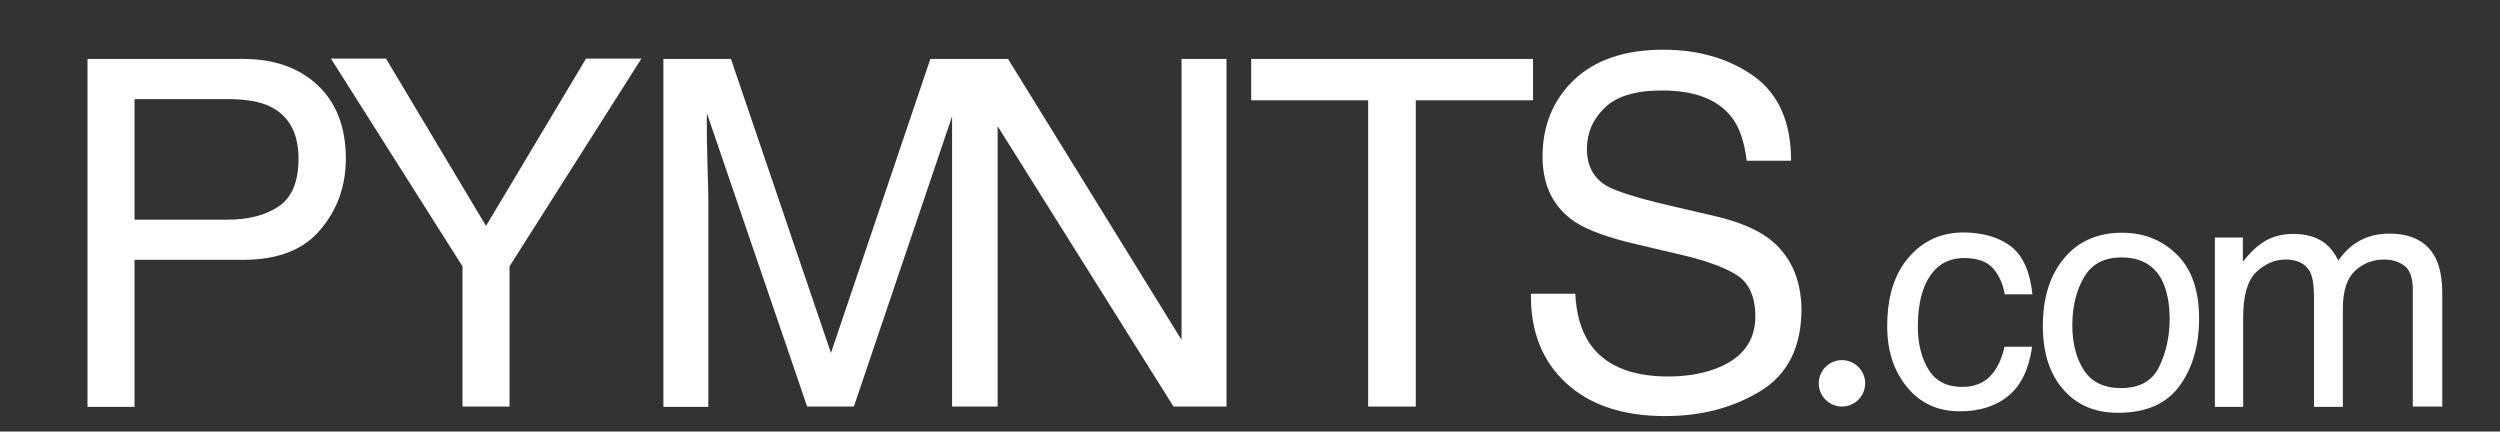
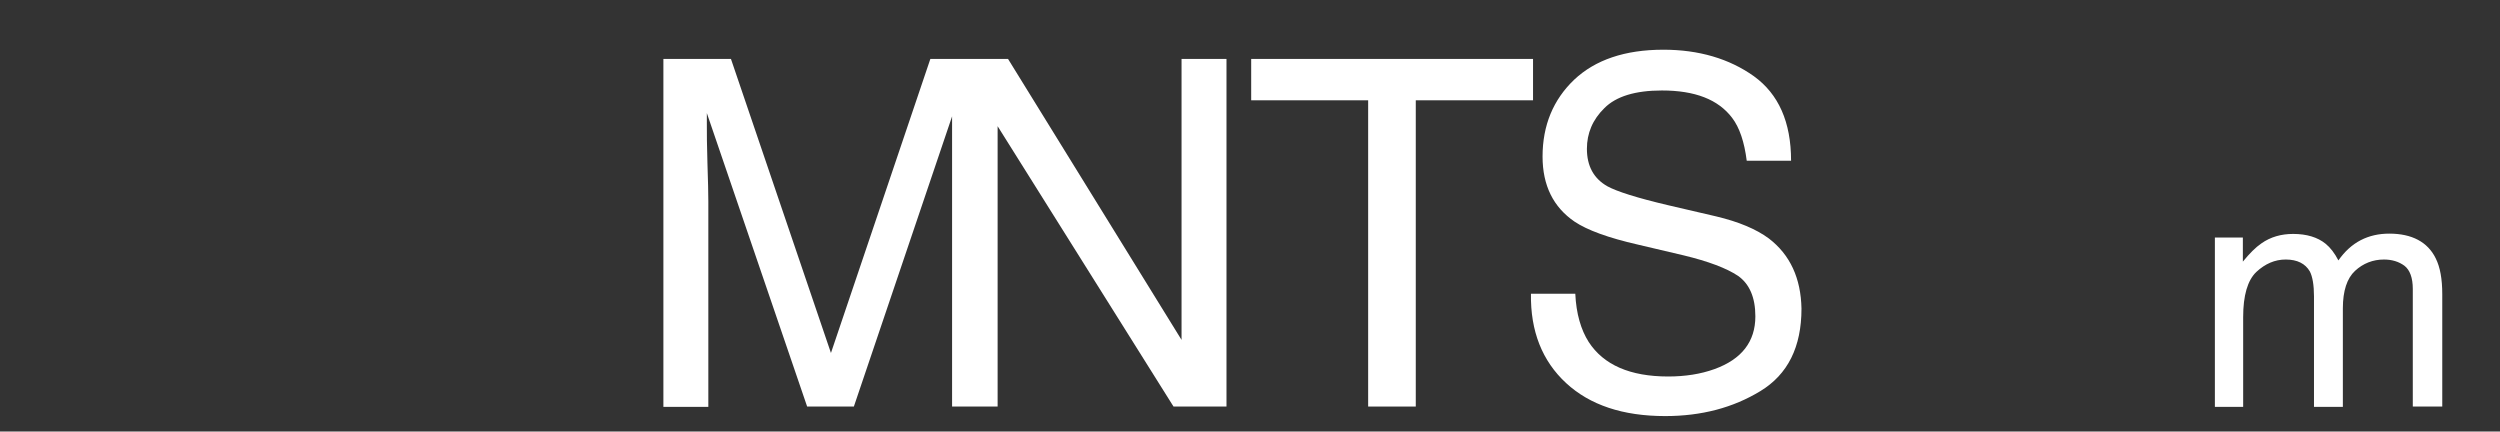
<svg xmlns="http://www.w3.org/2000/svg" version="1.1" id="Layer_1" x="0px" y="0px" viewBox="-25 75 840 145" xml:space="preserve">
  <rect x="-25" y="75" width="840" height="145" fill="#333333" stroke="none" />
  <style type="text/css">
	.st0{fill:#FFFFFF;} 
</style>
-   <path class="st0" d="M56.7,94.8H4.4v116.9h15.8v-49.4h36.5c11.7,0,20.4-3.4,26-10.2c5.7-6.7,8.5-14.7,8.5-23.8  c0-10.6-3.2-18.8-9.5-24.7C75.4,97.7,67,94.8,56.7,94.8 M68.7,144.3c-4.4,3-10.1,4.5-17.2,4.5H20.2v-40.5h31.3  c6.1,0,10.8,0.8,14.3,2.5c6.3,3.1,9.5,8.9,9.5,17.5C75.3,136,73.1,141.3,68.7,144.3" />
-   <polygon class="st0" points="171.9,94.7 138.3,150.9 104.7,94.7 86.2,94.7 130.4,164.5 130.4,211.6 146.2,211.6 146.2,164.5   190.5,94.7 " />
  <path class="st0" d="M372,189.2l-58.3-94.4h-3.5h-15.2h-7.4l-33.4,98.8l-33.6-98.8h-22.7v116.9h15.1v-69c0-2.7-0.1-7-0.3-12.9  c-0.2-5.9-0.2-10.2-0.2-13.1V113l33.7,98.6h15.7l33-97.5v97.5h0.1h15.1h0.1v-94.2l59.1,94.2h17.8V94.8H372V189.2z" />
  <polygon class="st0" points="395.4,94.8 395.4,108.7 434.7,108.7 434.7,211.6 450.7,211.6 450.7,108.7 490.1,108.7 490.1,94.8 " />
  <path class="st0" d="M569.3,155.1c-4.2-3.1-10.1-5.6-17.7-7.4l-15.9-3.7c-10.7-2.5-17.5-4.7-20.6-6.4c-4.6-2.6-6.9-6.8-6.9-12.6  c0-5.2,1.9-9.8,5.9-13.7c3.9-3.9,10.3-5.9,19.3-5.9c11.1,0,18.9,3,23.6,9.2c2.5,3.3,4.1,8.1,4.9,14.4h14.9c0-13-4.2-22.4-12.5-28.4  c-8.3-5.9-18.5-8.9-30.4-8.9c-12.9,0-22.9,3.4-30,10.1c-7,6.7-10.6,15.3-10.6,25.8c0,9.7,3.6,17,10.8,21.9  c4.2,2.8,11.2,5.4,21.3,7.7l15.3,3.6c8.3,2,14.4,4.3,18.3,6.9c3.8,2.7,5.8,7.2,5.8,13.6c0,8.5-4.6,14.4-13.7,17.7  c-4.7,1.7-9.9,2.5-15.6,2.5c-12.8,0-21.7-3.9-26.7-11.6c-2.6-4.1-4.2-9.5-4.5-16.2h-14.9c-0.2,12.6,3.8,22.6,11.8,30  c8,7.4,19.1,11.1,33.3,11.1c12.2,0,22.8-2.8,32-8.4c9.2-5.6,13.8-14.8,13.8-27.7C580.1,168.5,576.5,160.6,569.3,155.1" />
-   <path class="st0" d="M650.7,157.8c4,3.1,6.4,8.5,7.2,16.1h-9.3c-0.6-3.5-1.9-6.4-3.9-8.7c-2-2.3-5.3-3.5-9.7-3.5  c-6.1,0-10.4,3-13.1,8.9c-1.7,3.8-2.5,8.6-2.5,14.2c0,5.7,1.2,10.5,3.6,14.4c2.4,3.9,6.2,5.8,11.3,5.8c3.9,0,7.1-1.2,9.4-3.6  c2.3-2.4,3.9-5.7,4.8-9.9h9.3c-1.1,7.5-3.7,13-8,16.5c-4.2,3.5-9.7,5.2-16.3,5.2c-7.4,0-13.3-2.7-17.8-8.2  c-4.4-5.4-6.6-12.2-6.6-20.3c0-10,2.4-17.7,7.3-23.3c4.8-5.6,11-8.3,18.5-8.3C641.4,153.2,646.6,154.7,650.7,157.8" />
-   <path class="st0" d="M706.4,160.5c5,4.9,7.5,12.1,7.5,21.5c0,9.1-2.2,16.7-6.6,22.7c-4.4,6-11.3,9-20.6,9c-7.8,0-13.9-2.6-18.5-7.9  s-6.8-12.4-6.8-21.3c0-9.5,2.4-17.1,7.2-22.8c4.8-5.7,11.3-8.5,19.4-8.5C695.3,153.2,701.4,155.6,706.4,160.5 M700.5,198.2  c2.3-4.8,3.5-10.1,3.5-16c0-5.3-0.9-9.6-2.5-12.9c-2.6-5.2-7.2-7.8-13.7-7.8c-5.8,0-10,2.2-12.6,6.7c-2.6,4.5-3.9,9.8-3.9,16.1  c0,6,1.3,11.1,3.9,15.1c2.6,4,6.8,6,12.5,6C693.9,205.4,698.2,203,700.5,198.2" />
  <path class="st0" d="M719.2,154.8h9.4v8.1c2.3-2.8,4.3-4.8,6.2-6.1c3.1-2.2,6.7-3.2,10.7-3.2c4.5,0,8.2,1.1,10.9,3.3  c1.6,1.3,3,3.1,4.3,5.6c2.1-3,4.6-5.3,7.5-6.8c2.9-1.5,6.1-2.2,9.6-2.2c7.6,0,12.9,2.8,15.6,8.3c1.5,3,2.2,7,2.2,12v37.8h-9.9v-39.5  c0-3.8-1-6.4-2.8-7.8c-1.9-1.4-4.2-2.1-6.9-2.1c-3.7,0-7,1.3-9.7,3.8c-2.7,2.5-4.1,6.7-4.1,12.6v33.1h-9.7v-37.1  c0-3.8-0.5-6.7-1.4-8.4c-1.5-2.6-4.2-4-8.1-4c-3.6,0-6.9,1.4-9.9,4.2c-2.9,2.8-4.4,7.8-4.4,15.2v30.1h-9.5V154.8z" />
-   <path class="st0" d="M586.1,203.8c0-4.3,3.5-7.8,7.8-7.8c4.3,0,7.8,3.5,7.8,7.8c0,4.3-3.5,7.8-7.8,7.8  C589.6,211.6,586.1,208.1,586.1,203.8" />
</svg>